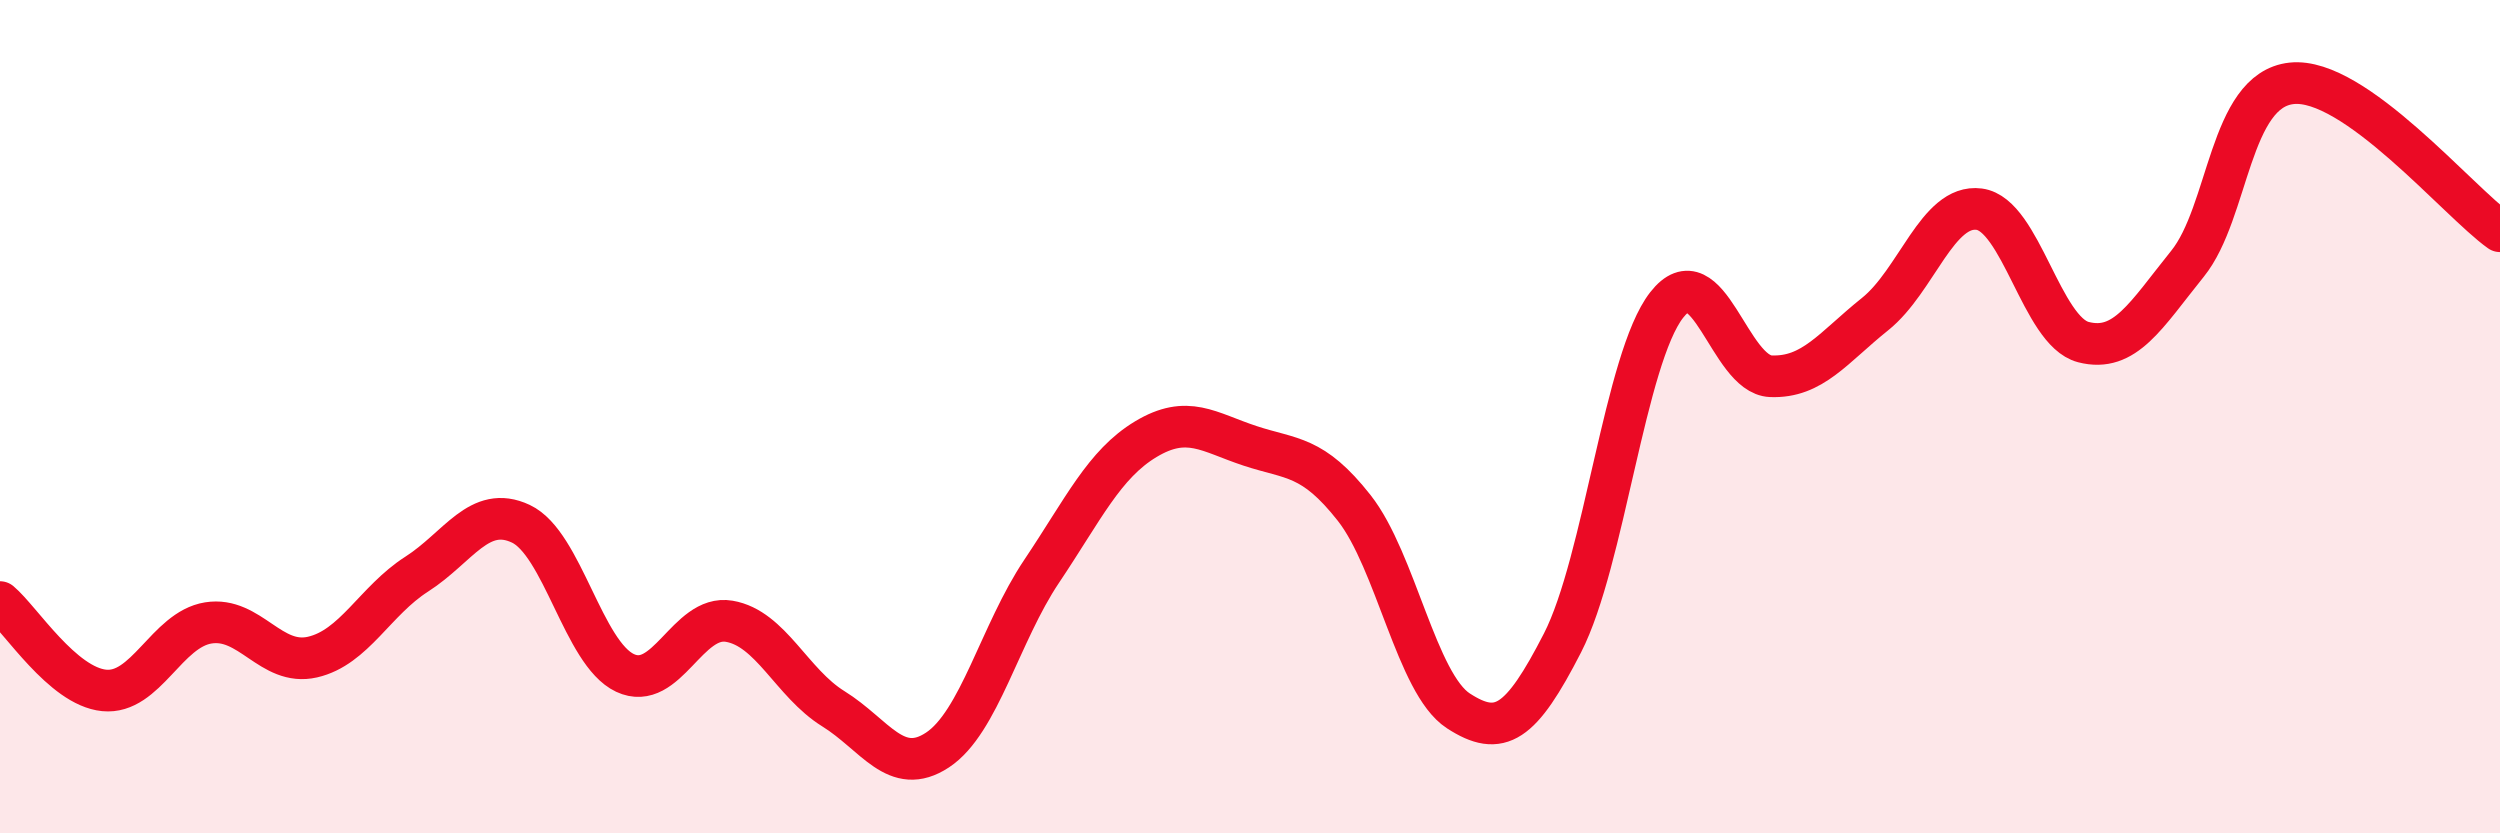
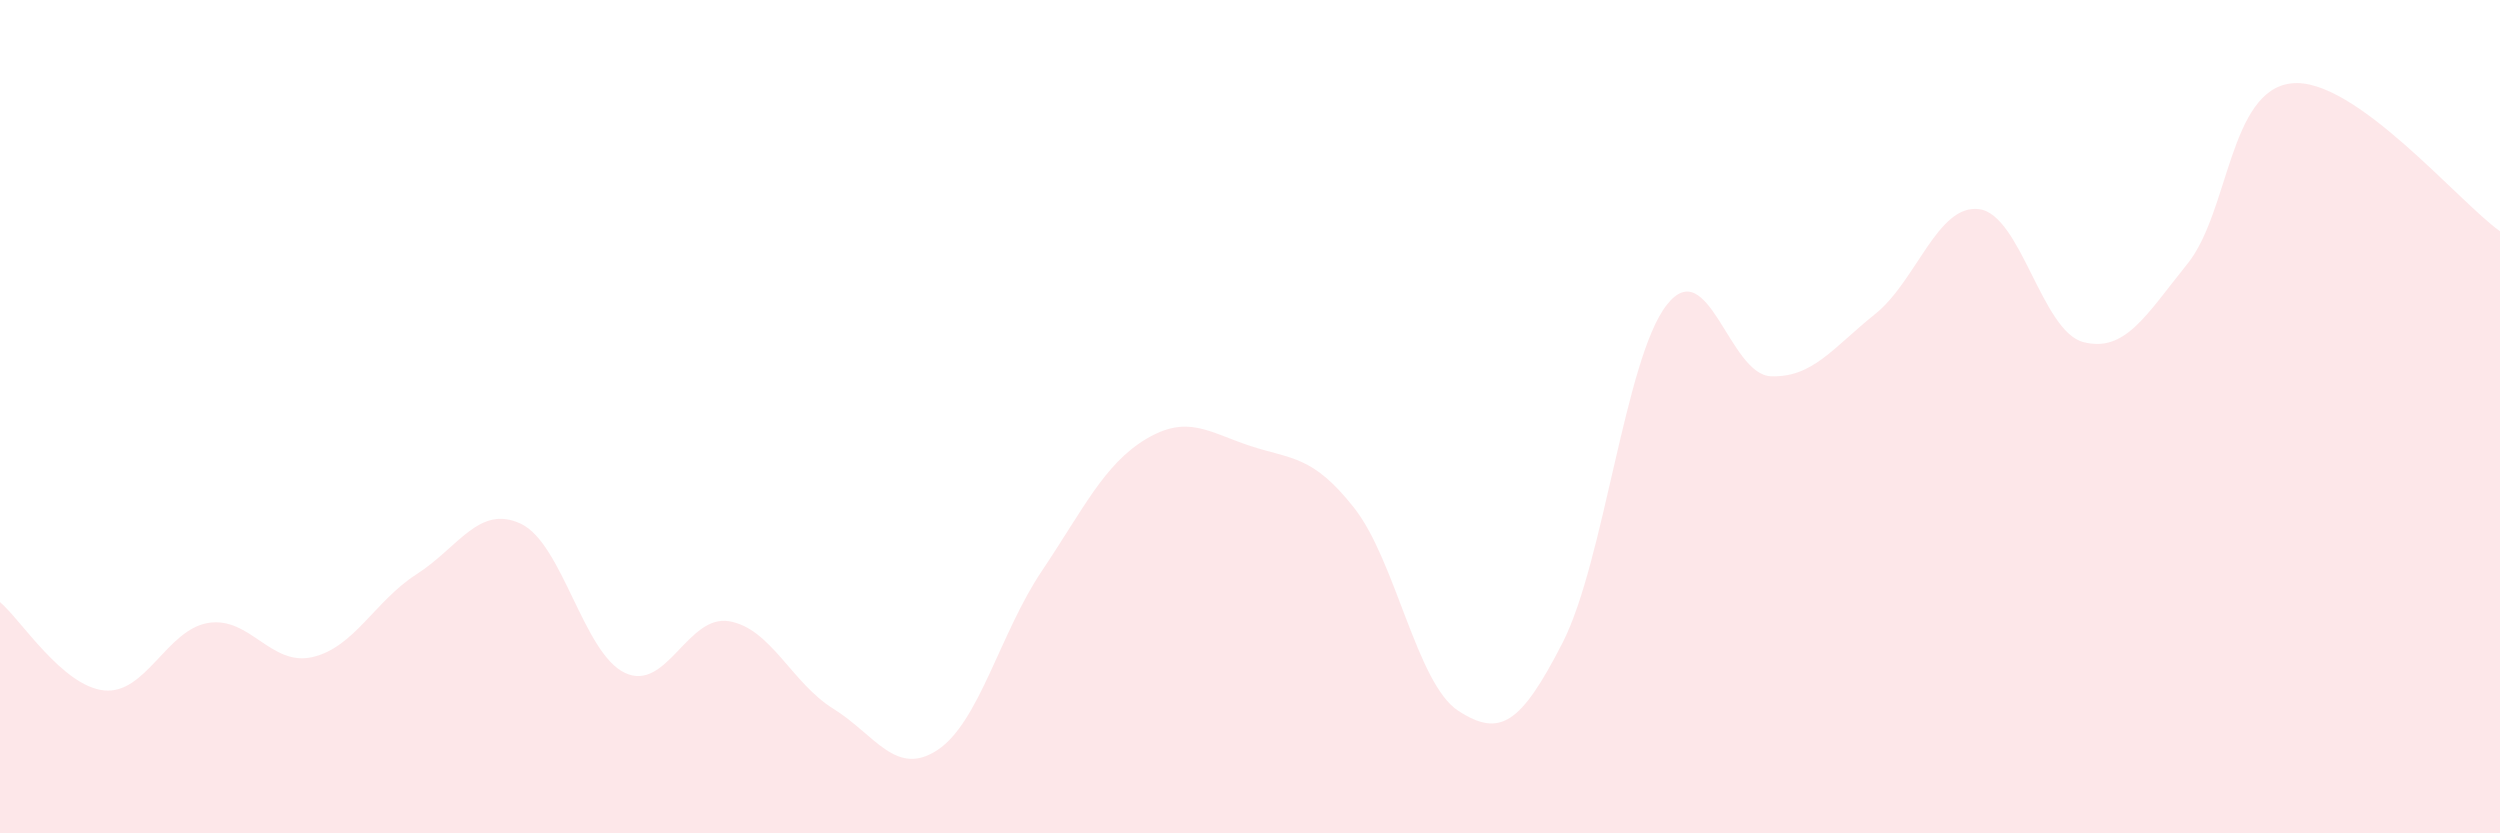
<svg xmlns="http://www.w3.org/2000/svg" width="60" height="20" viewBox="0 0 60 20">
  <path d="M 0,14.45 C 0.5,14.87 1.5,16.47 2.5,16.57 C 3.5,16.67 4,15.11 5,14.95 C 6,14.79 6.5,16 7.5,15.77 C 8.5,15.54 9,14.42 10,13.78 C 11,13.14 11.5,12.1 12.5,12.57 C 13.5,13.04 14,15.68 15,16.15 C 16,16.62 16.5,14.74 17.5,14.91 C 18.5,15.08 19,16.39 20,17.01 C 21,17.63 21.5,18.66 22.5,18 C 23.5,17.34 24,15.2 25,13.71 C 26,12.22 26.5,11.14 27.5,10.54 C 28.5,9.94 29,10.37 30,10.7 C 31,11.03 31.5,10.92 32.5,12.19 C 33.5,13.46 34,16.41 35,17.06 C 36,17.71 36.5,17.38 37.5,15.43 C 38.5,13.48 39,8.6 40,7.32 C 41,6.04 41.5,8.99 42.5,9.03 C 43.5,9.07 44,8.34 45,7.54 C 46,6.74 46.5,4.89 47.5,5.02 C 48.5,5.15 49,7.95 50,8.21 C 51,8.47 51.5,7.57 52.5,6.33 C 53.5,5.09 53.5,2.16 55,2 C 56.5,1.84 59,4.84 60,5.55L60 20L0 20Z" fill="#EB0A25" opacity="0.1" stroke-linecap="round" stroke-linejoin="round" />
-   <path d="M 0,14.45 C 0.5,14.87 1.5,16.47 2.5,16.57 C 3.5,16.67 4,15.11 5,14.95 C 6,14.79 6.5,16 7.5,15.77 C 8.5,15.54 9,14.42 10,13.78 C 11,13.14 11.5,12.1 12.5,12.57 C 13.5,13.04 14,15.68 15,16.15 C 16,16.62 16.5,14.74 17.5,14.91 C 18.5,15.08 19,16.39 20,17.01 C 21,17.63 21.5,18.66 22.5,18 C 23.5,17.34 24,15.2 25,13.71 C 26,12.22 26.5,11.14 27.5,10.54 C 28.5,9.94 29,10.37 30,10.7 C 31,11.03 31.5,10.92 32.5,12.19 C 33.5,13.46 34,16.41 35,17.06 C 36,17.71 36.5,17.38 37.5,15.43 C 38.5,13.48 39,8.6 40,7.32 C 41,6.04 41.5,8.99 42.5,9.03 C 43.5,9.07 44,8.34 45,7.54 C 46,6.74 46.5,4.89 47.5,5.02 C 48.5,5.15 49,7.95 50,8.21 C 51,8.47 51.5,7.57 52.5,6.33 C 53.5,5.09 53.5,2.16 55,2 C 56.5,1.84 59,4.84 60,5.55" stroke="#EB0A25" stroke-width="1" fill="none" stroke-linecap="round" stroke-linejoin="round" />
</svg>